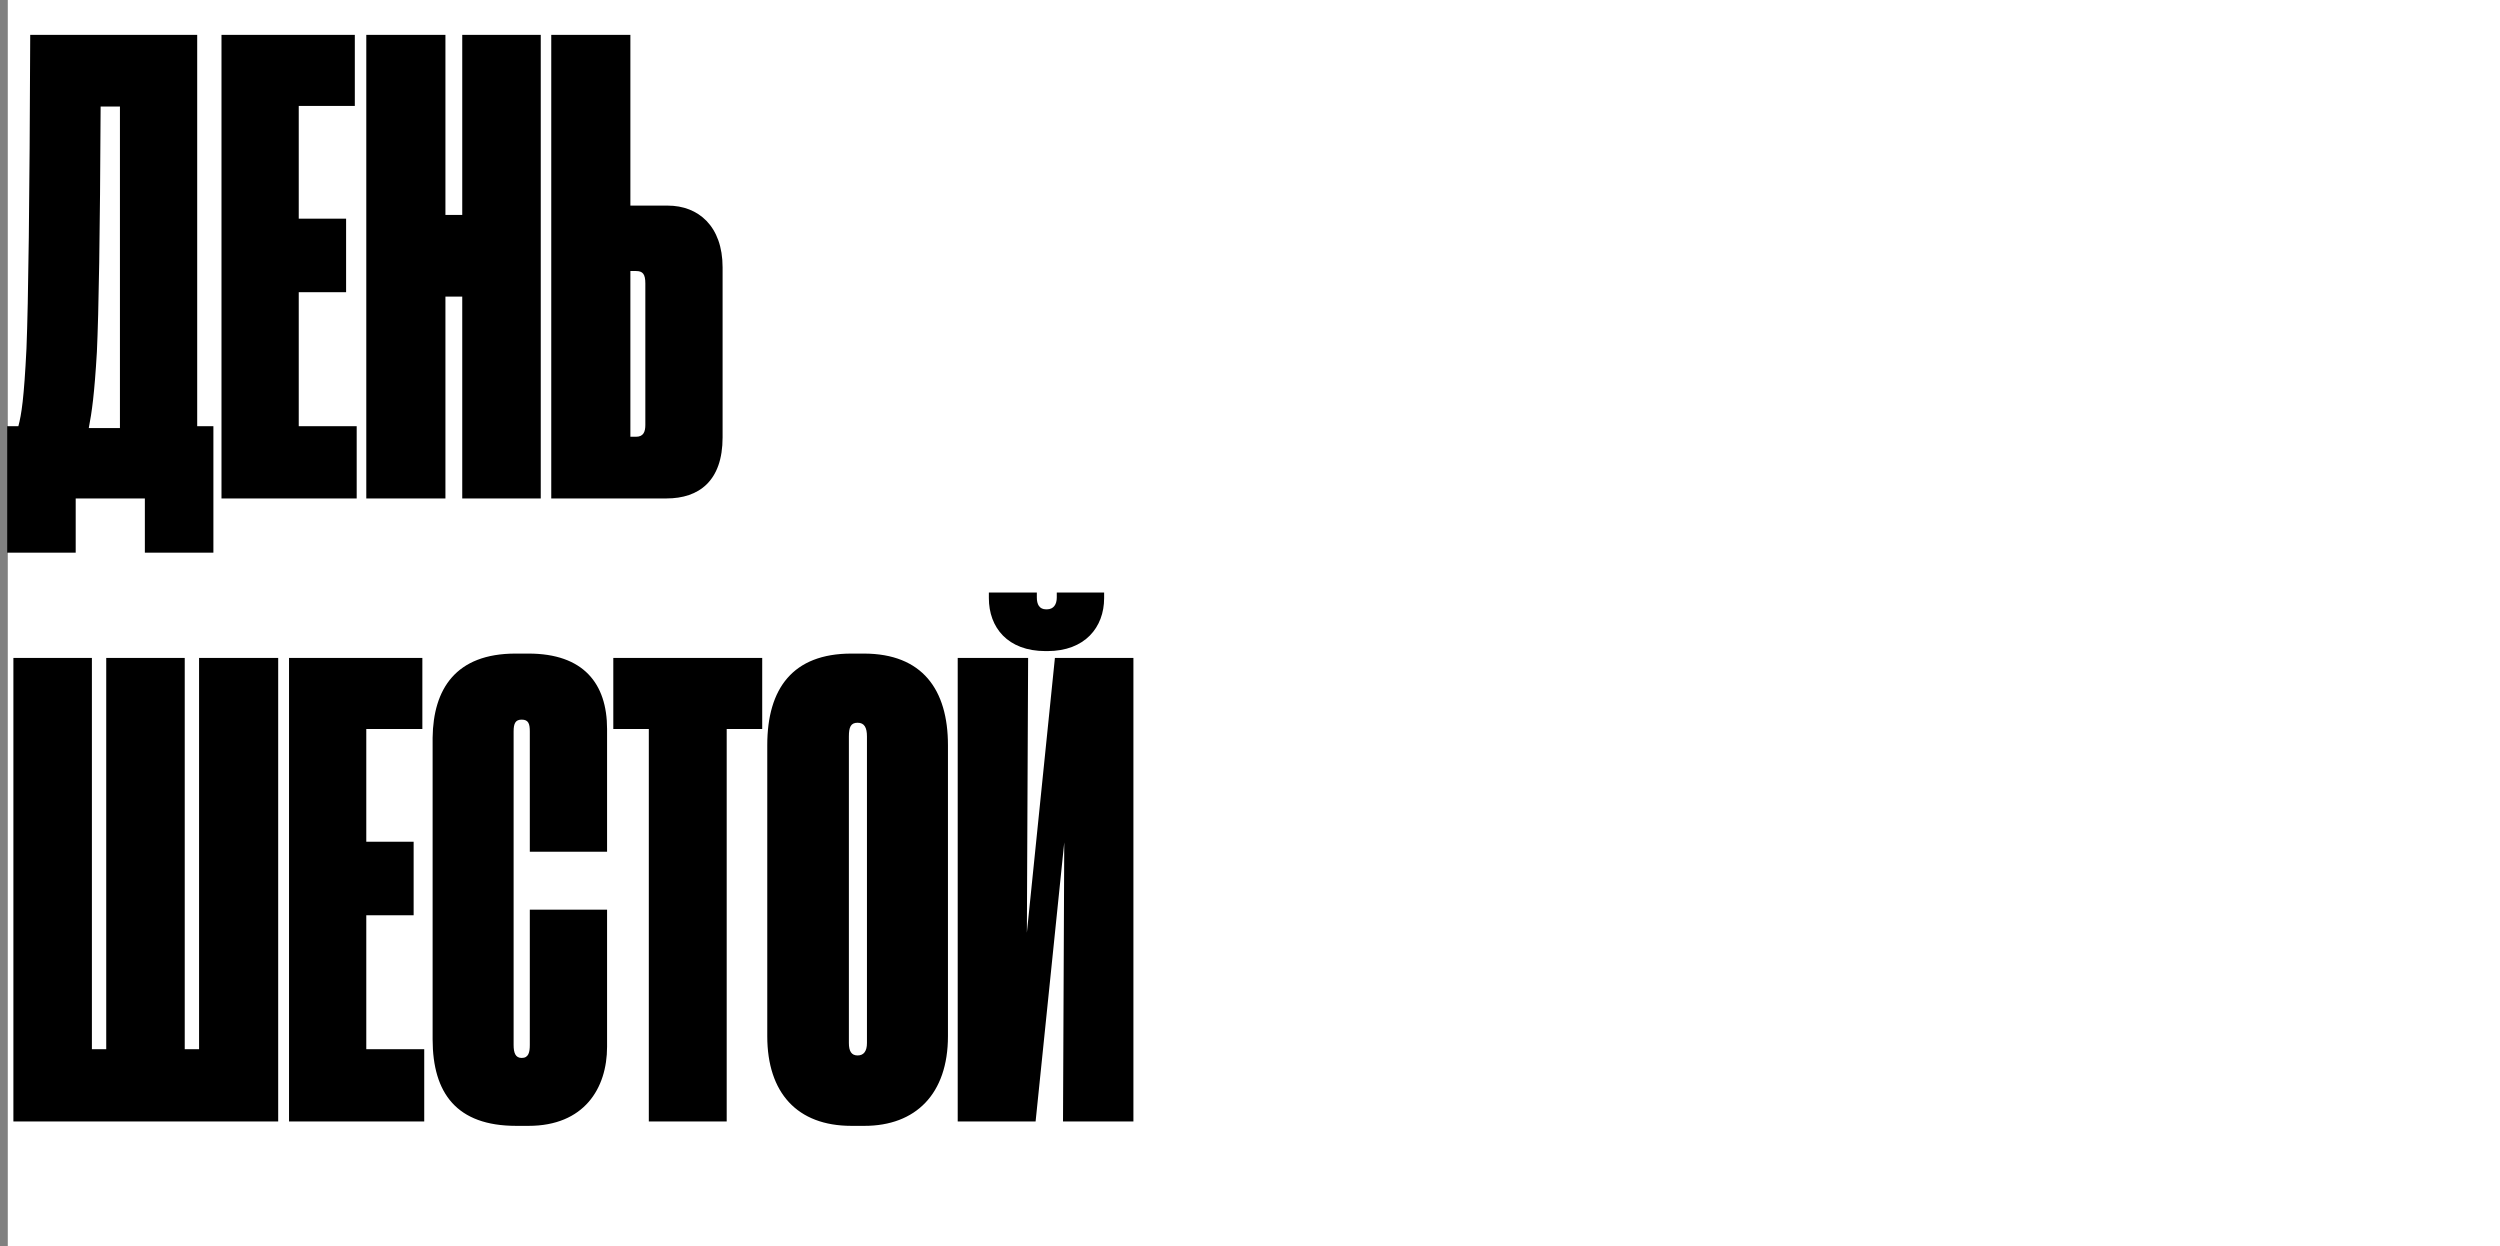
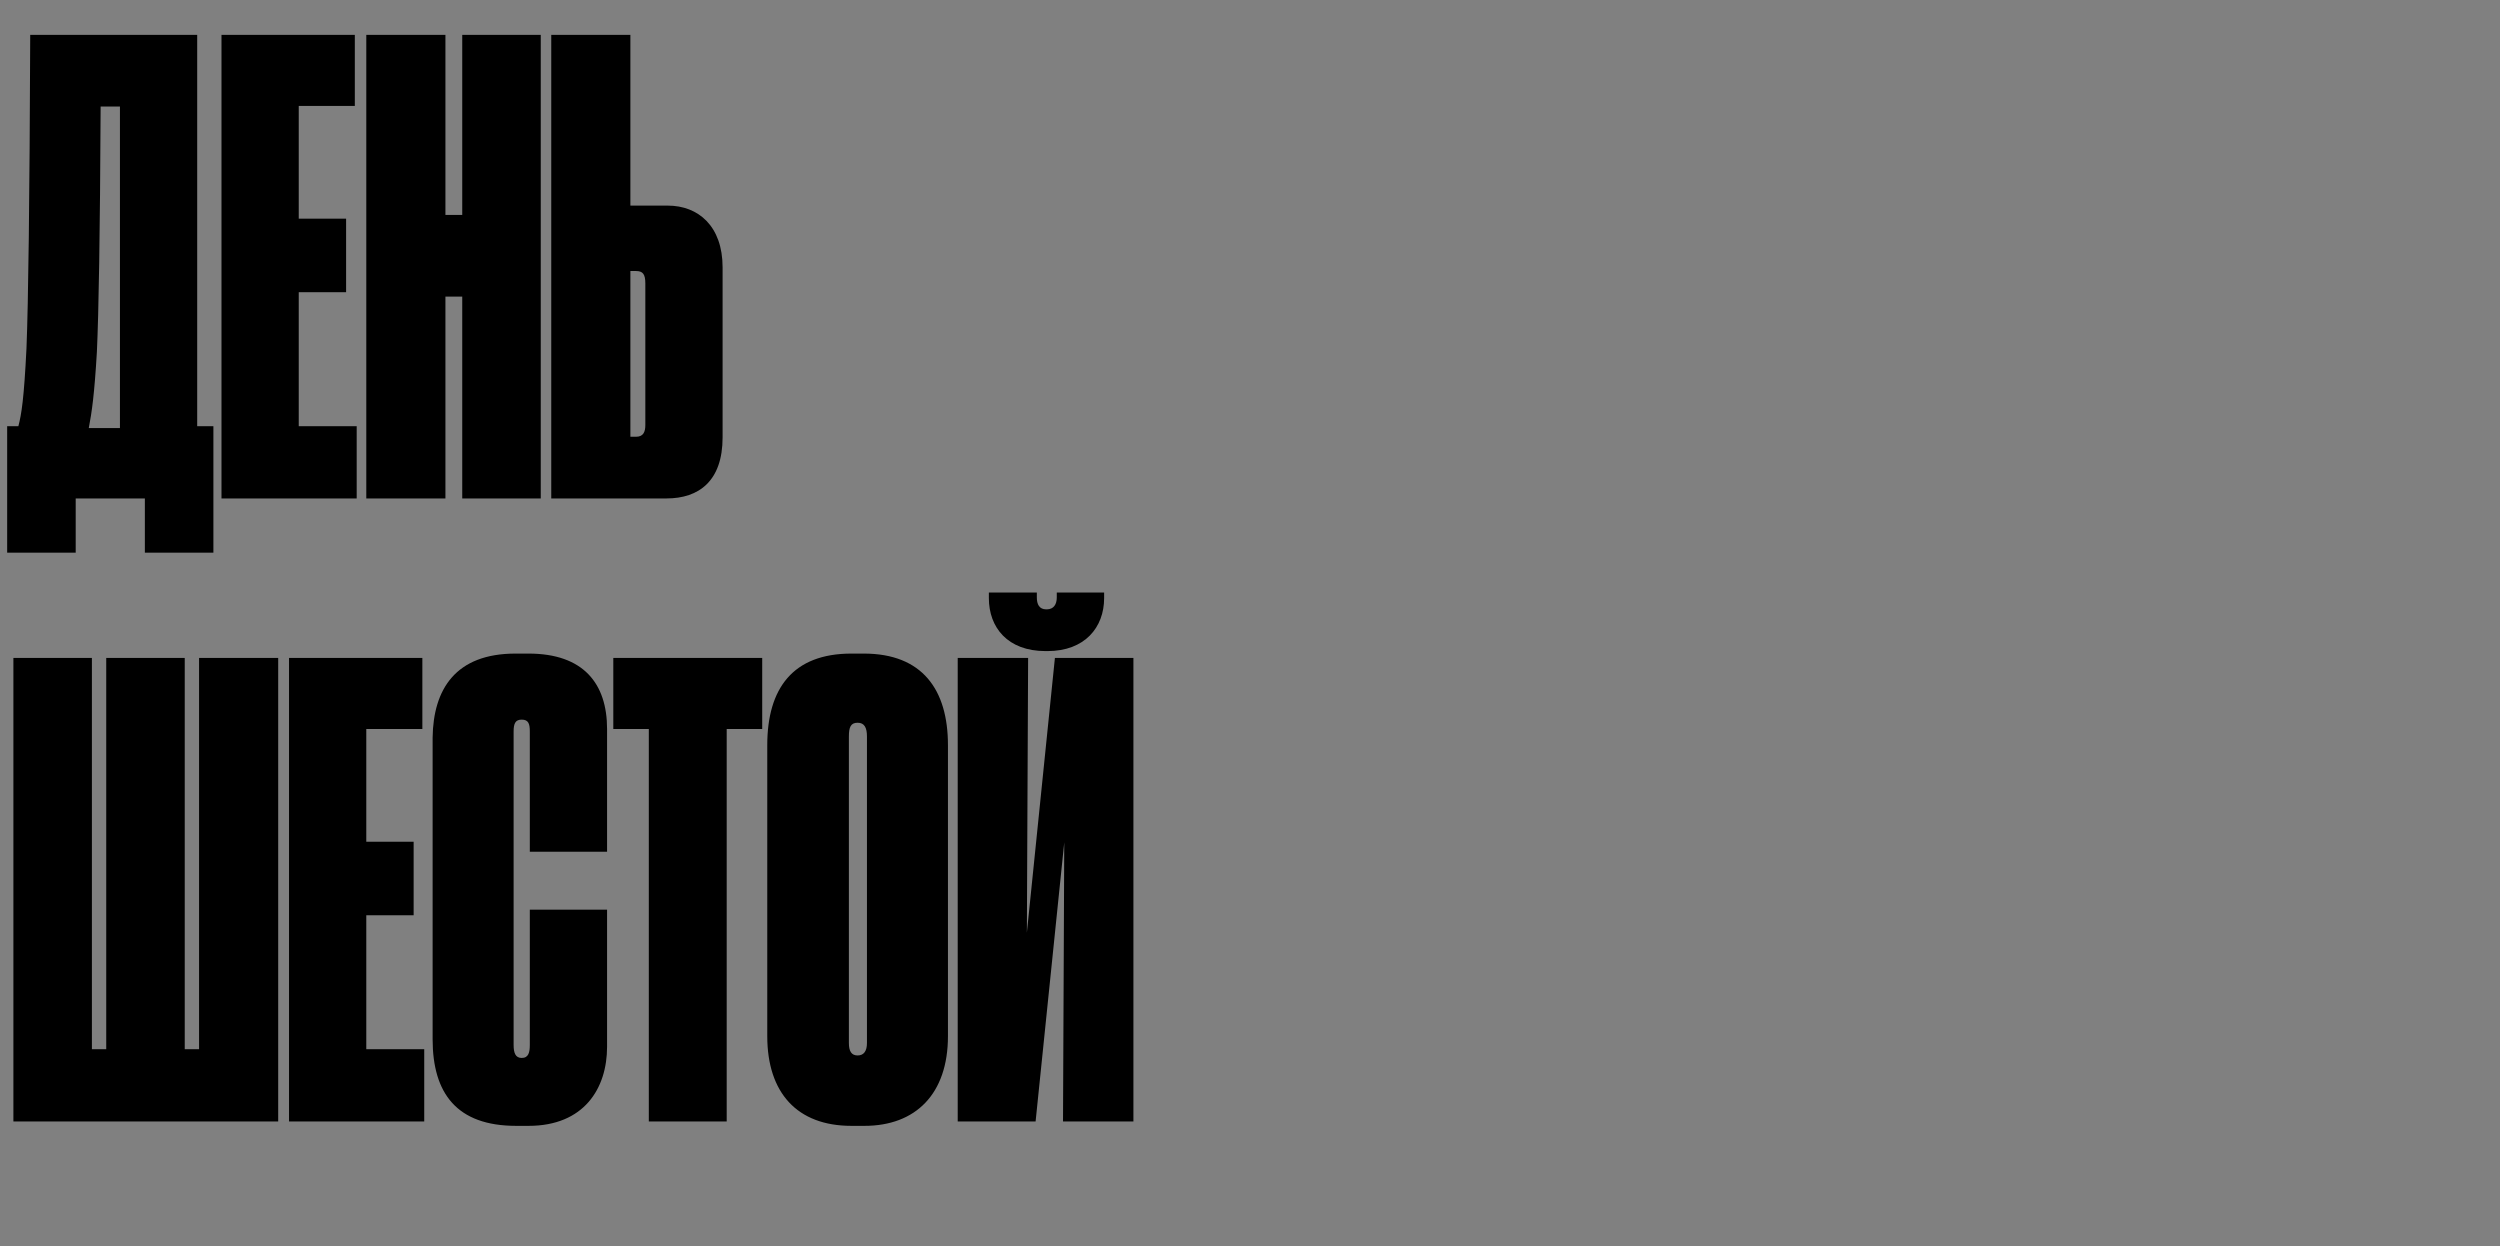
<svg xmlns="http://www.w3.org/2000/svg" width="321" height="160" viewBox="0 0 321 160" fill="none">
  <rect x="0" y="0" width="321" height="160" fill="#808080" stroke="none" />
-   <rect width="320" height="160" transform="translate(1)" fill="white" />
  <path d="M18.6 70.96H27.4V54.72H25.32V4.48H3.88C3.8 26.16 3.64 38.64 3.4 44.72C3.08 51.2 2.76 53.2 2.36 54.72H0.92V70.96H9.72V64H18.6V70.96ZM12.44 45.2C12.68 39.92 12.84 30.4 12.92 13.68H15.4V54.96H11.4C11.8 52.88 12.12 50.64 12.44 45.2ZM28.439 4.48V64H45.799V54.72H38.359V37.52H44.439V28.08H38.359V13.6H45.559V4.48H28.439ZM59.352 64H69.433V4.48H59.352V27.6H57.193V4.48H47.032V64H57.193V38.08H59.352V64ZM85.741 26.4H80.941V4.48H70.781V64H85.581C89.741 64 92.781 61.76 92.781 56.16V34.32C92.781 29.04 89.661 26.4 85.741 26.4ZM80.941 56.08V34.8H81.661C82.541 34.8 82.861 35.2 82.861 36.4V54.56C82.861 55.44 82.621 56.08 81.661 56.08H80.941ZM1.72 144H35.72V84.48H25.56V134.72H23.72V84.48H13.64V134.72H11.8V84.48H1.72V144ZM37.111 84.48V144H54.471V134.72H47.031V117.52H53.111V108.08H47.031V93.6H54.231V84.48H37.111ZM66.988 135.84C66.188 135.84 65.948 135.2 65.948 134.16V93.92C65.948 92.88 66.188 92.4 66.988 92.4C67.868 92.4 68.028 92.96 68.028 93.92V109.36H77.948V93.6C77.948 87.76 74.908 83.92 67.868 83.92H66.188C58.508 83.92 55.628 88.48 55.548 94.72V133.44C55.548 140.4 58.668 144.56 66.268 144.56H67.868C74.988 144.56 77.948 139.76 77.948 134.4V116.8H68.028V134.16C68.028 135.12 67.868 135.84 66.988 135.84ZM97.868 93.6V84.48H78.748V93.6H83.308V144H93.308V93.6H97.868ZM121.717 95.68C121.717 88.56 118.437 83.92 110.917 83.92H109.317C101.797 83.92 98.517 88.4 98.517 95.68V133.04C98.517 140.32 102.357 144.56 109.317 144.56H110.997C117.557 144.56 121.717 140.48 121.717 133.04V95.68ZM111.317 133.92C111.317 134.96 110.917 135.52 110.117 135.52C109.317 135.52 108.997 134.96 108.997 133.92V94.56C108.997 93.36 109.237 92.8 110.117 92.8C110.997 92.8 111.317 93.44 111.317 94.56V133.92ZM136.49 144H145.53V84.48H135.45L131.85 119.76L132.01 84.48H122.97V144H132.97L136.65 108.16L136.49 144ZM141.77 76.8V76.08H135.69V76.72C135.69 77.6 135.29 78.24 134.41 78.24H134.33C133.45 78.24 133.13 77.6 133.13 76.72V76.08H126.97V76.8C126.97 80.56 129.37 83.6 134.25 83.6H134.49C139.29 83.6 141.77 80.56 141.77 76.8Z" fill="black" />
</svg>